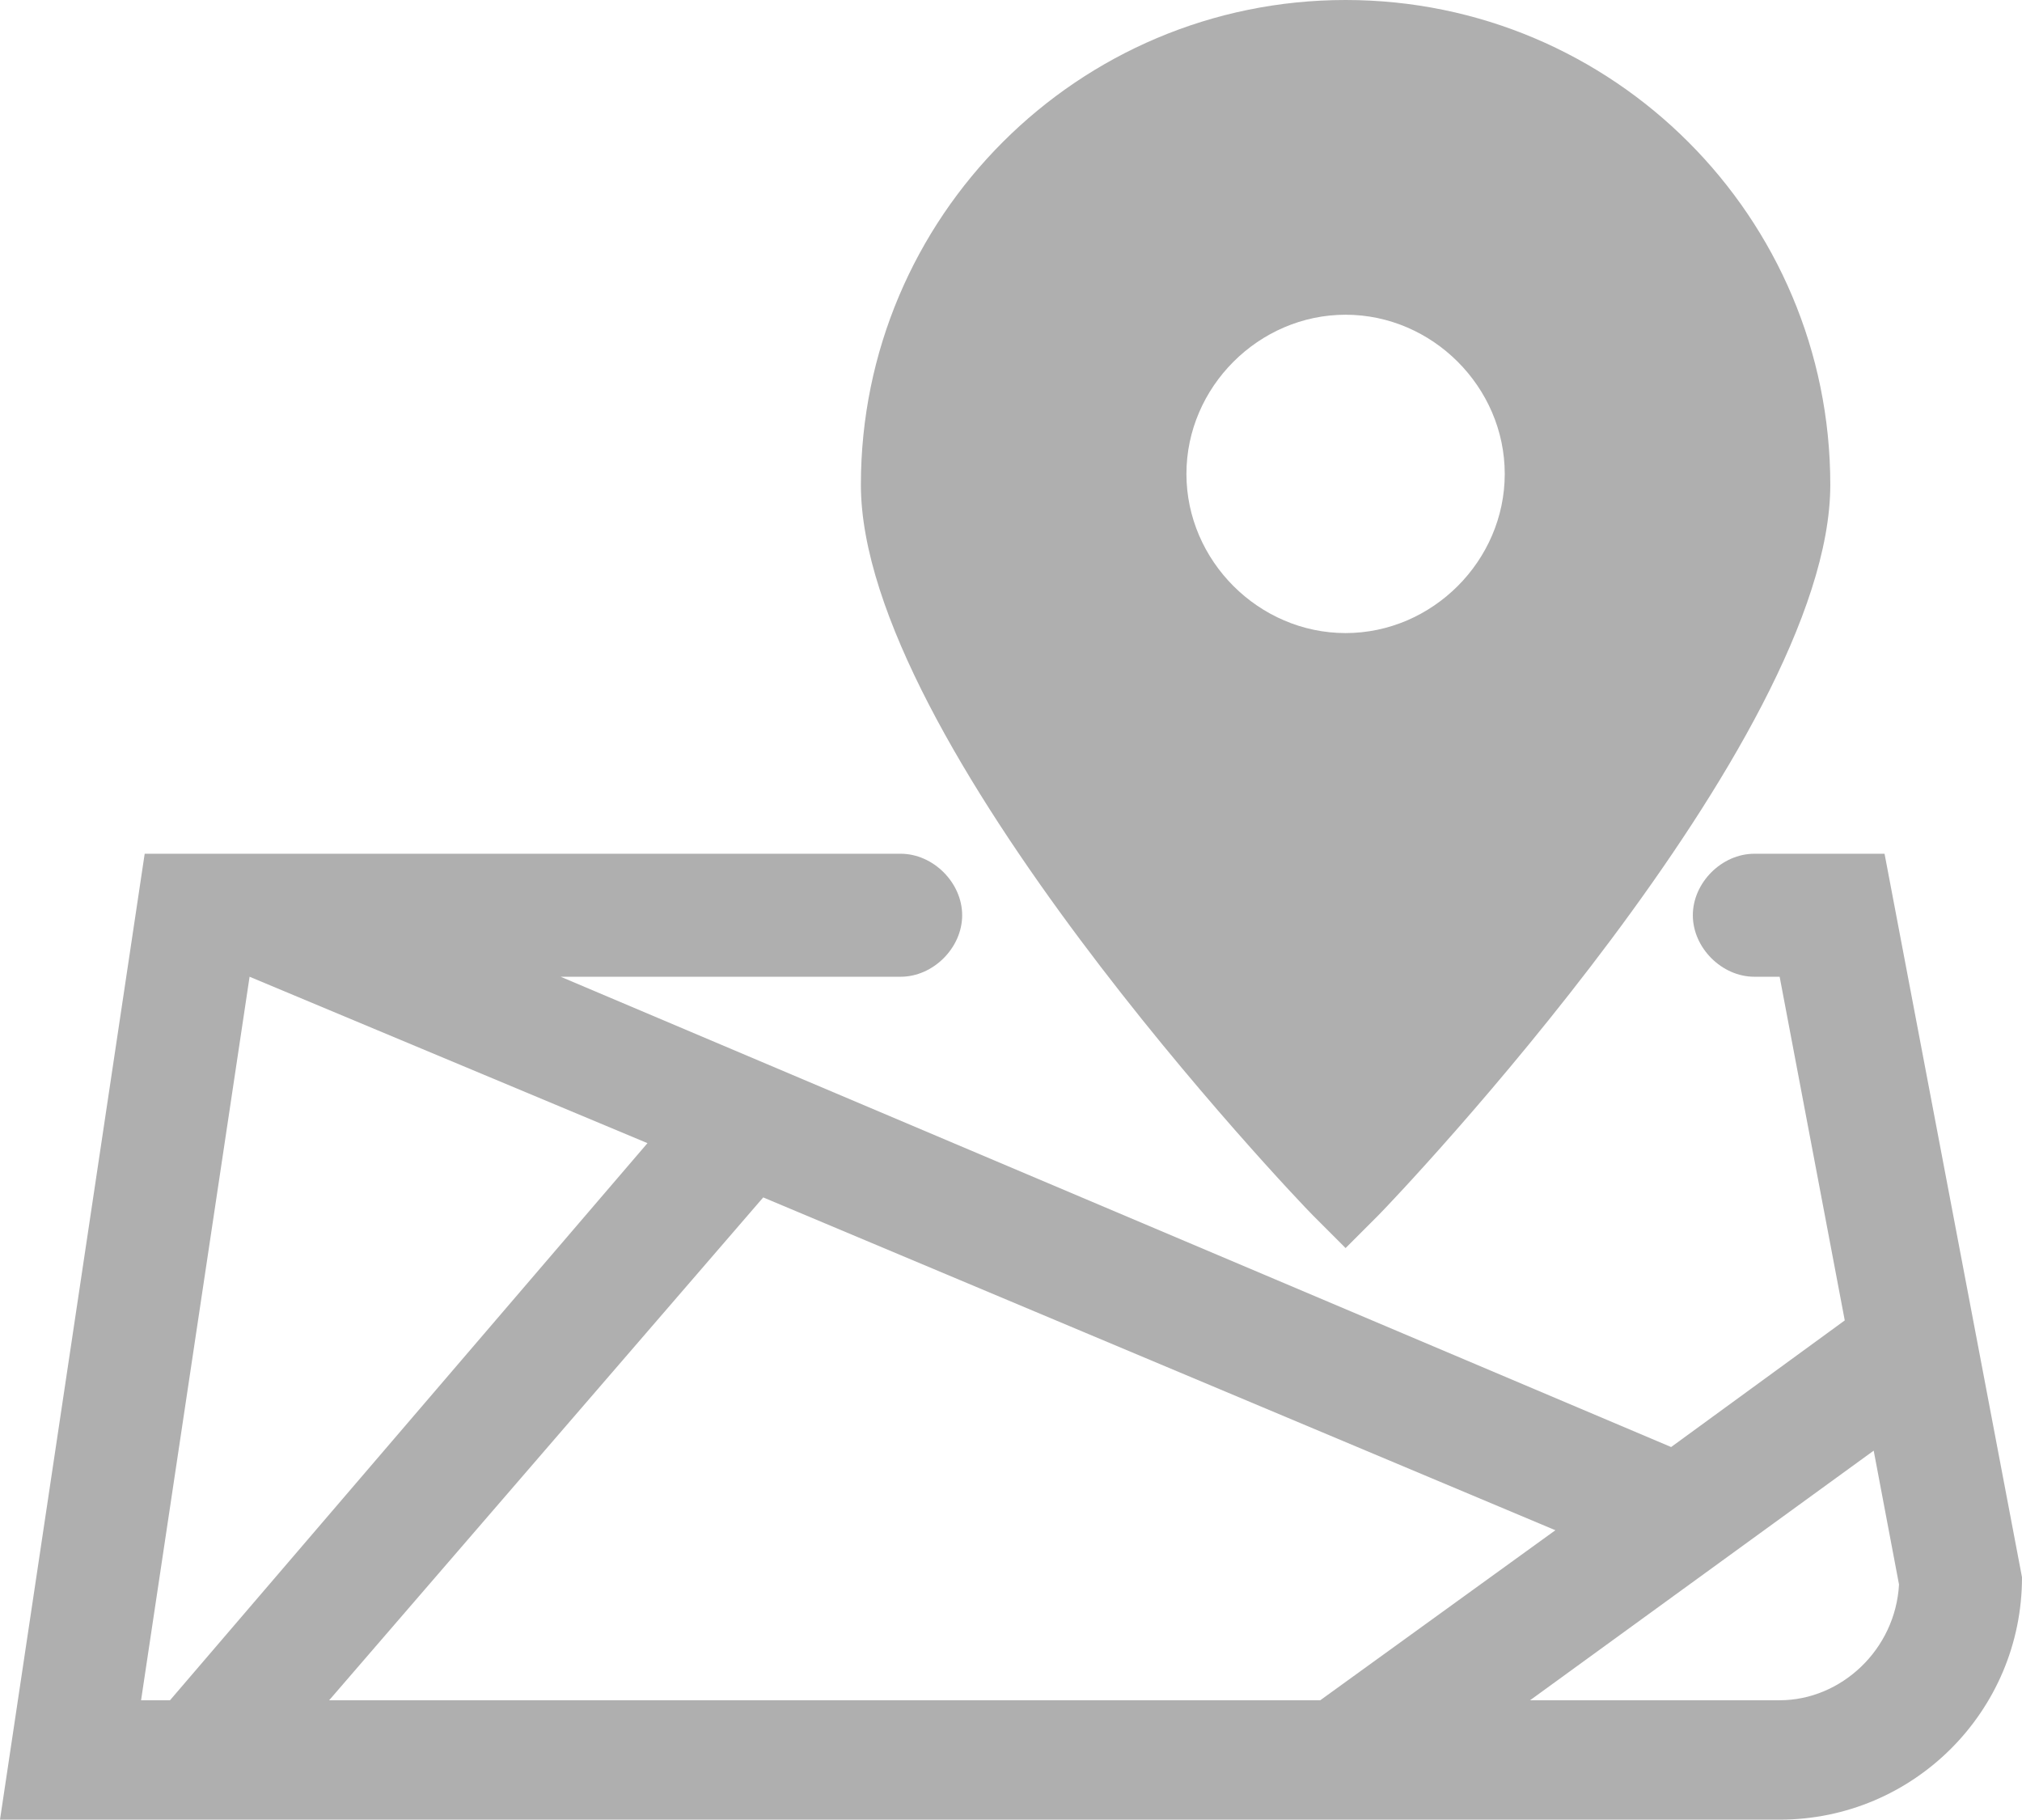
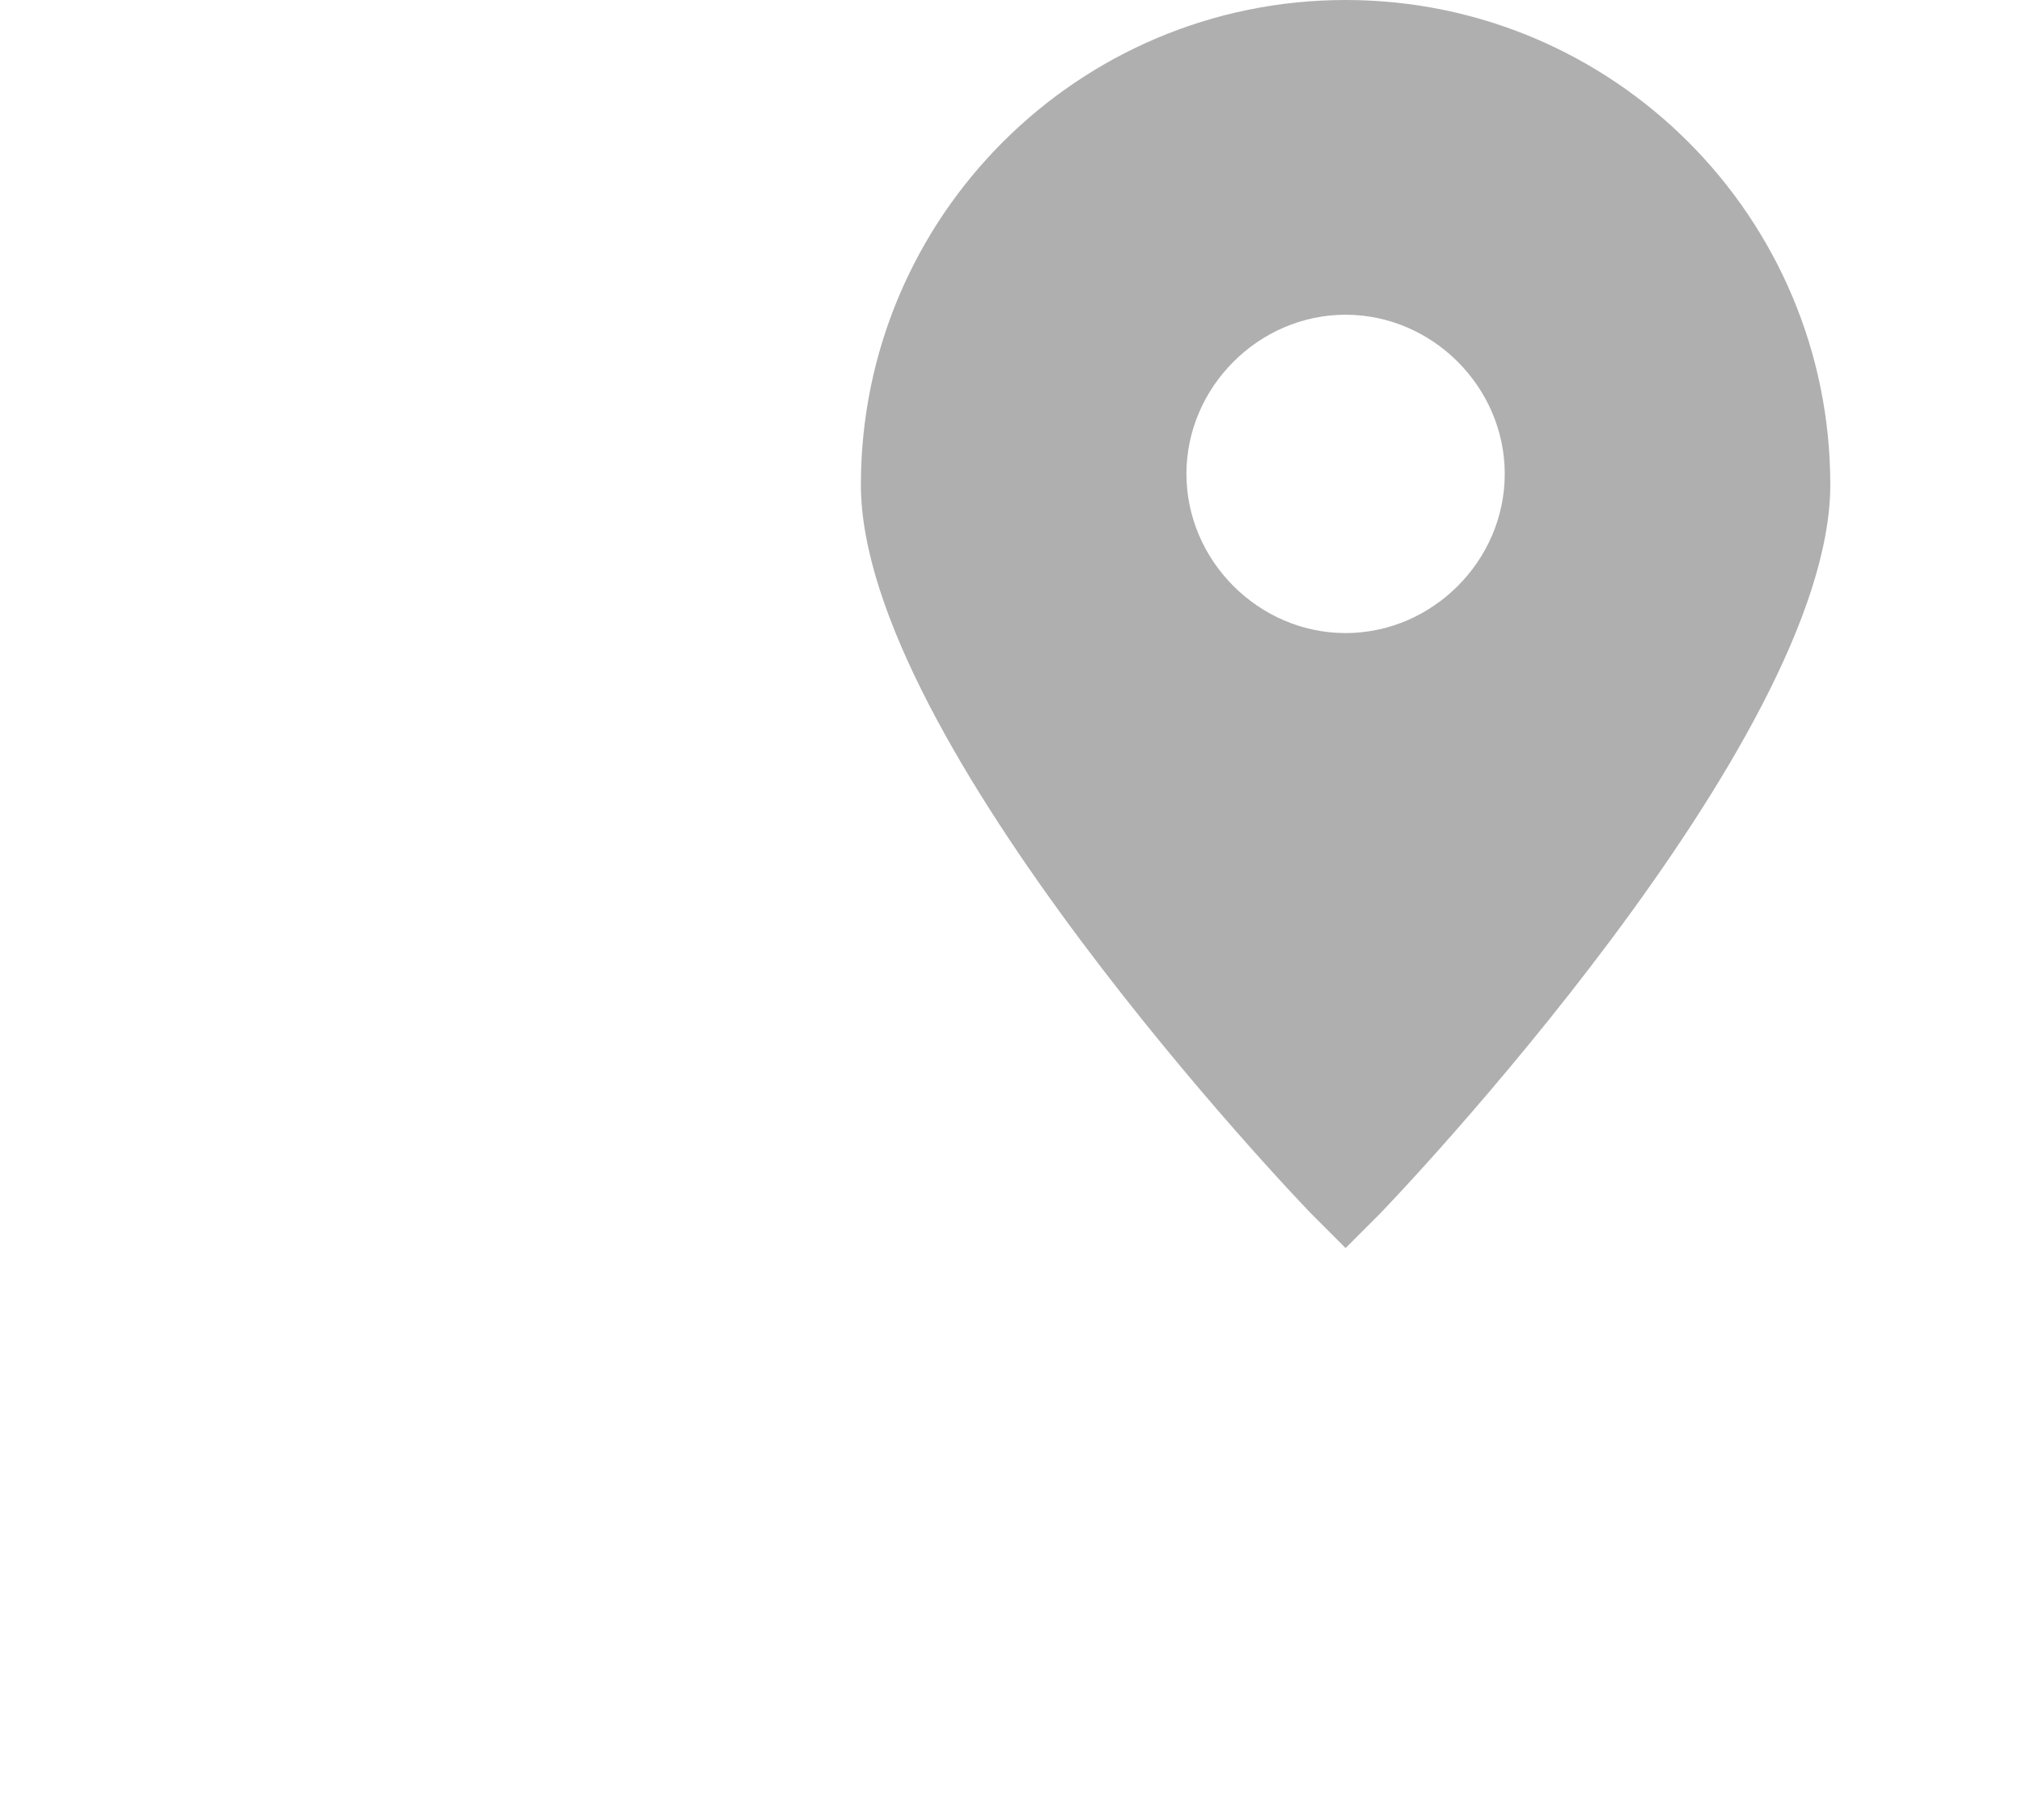
<svg xmlns="http://www.w3.org/2000/svg" enable-background="new 0 0 55.9 50.3" viewBox="0 0 55.9 50.3">
  <g fill="#afafaf">
    <path d="m23.8 13.4c0 7.1 12 19.7 12.5 20.2l.9.9.9-.9c.5-.5 12.5-13.1 12.5-20.2 0-7.4-6-13.4-13.4-13.4s-13.4 6-13.4 13.4zm17.8-.3c0 2.4-2 4.4-4.4 4.4s-4.4-2-4.4-4.4 2-4.4 4.4-4.4 4.4 2 4.4 4.4z" />
-     <path d="m48.5 23.6c-.9 0-1.7.8-1.7 1.7s.8 1.7 1.7 1.7h.7l1.8 9.5-4.8 3.5-30.7-13h9.4c.9 0 1.7-.8 1.7-1.7s-.8-1.7-1.7-1.7h-20.9l-4 26.7h49.2c3.7 0 6.7-3 6.7-6.7l-3.8-20zm-5.5 18.7-6.5 4.7h-27.4l12-13.9zm-36.1-15.3 11 4.6-13.2 15.4h-.8zm42.3 20h-6.9l9.5-6.9.7 3.7c-.1 1.8-1.6 3.2-3.3 3.2z" />
  </g>
</svg>